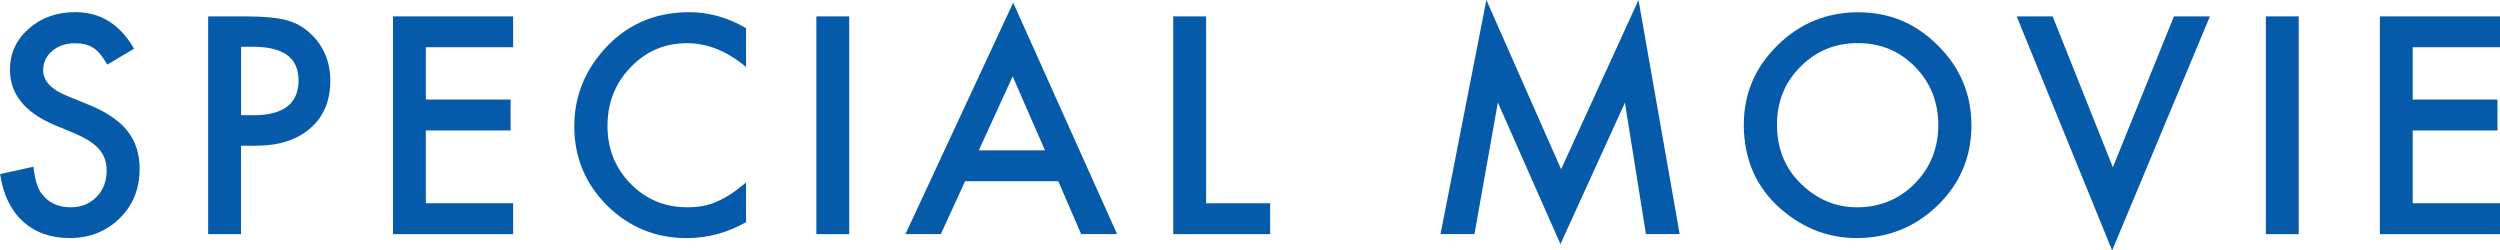
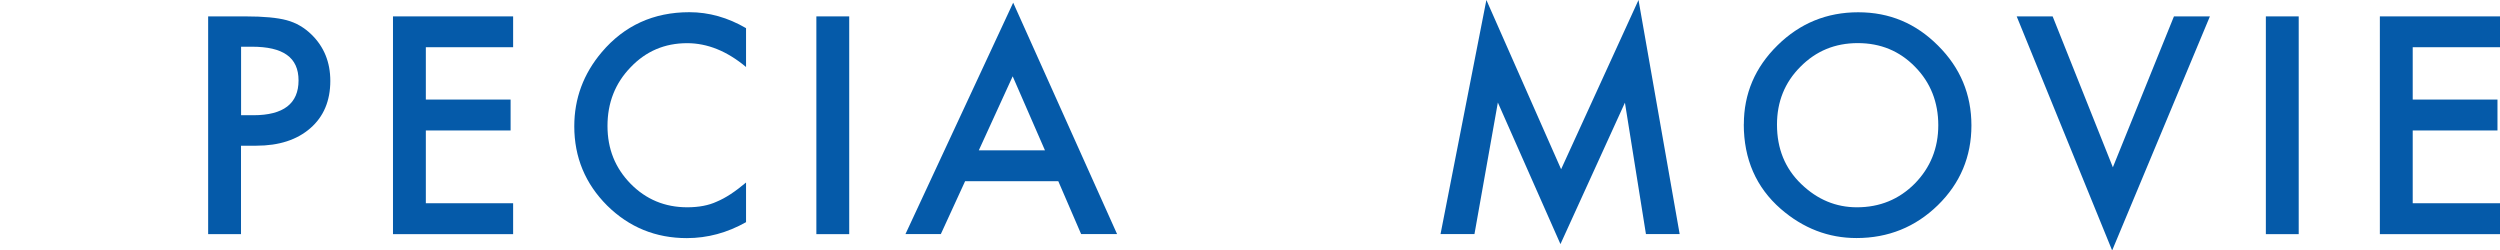
<svg xmlns="http://www.w3.org/2000/svg" id="_レイヤー_2" data-name="レイヤー 2" viewBox="0 0 346.26 34.69">
  <defs>
    <style>
      .cls-1 {
        fill: #055aa9;
      }
    </style>
  </defs>
  <g id="_レイヤー_1-2" data-name="レイヤー 1">
    <g>
-       <path class="cls-1" d="M18.55,6.76l-3.69,2.19c-.69-1.2-1.35-1.98-1.97-2.34-.65-.42-1.49-.62-2.52-.62-1.26,0-2.31.36-3.14,1.07-.83.7-1.25,1.59-1.25,2.66,0,1.47,1.09,2.66,3.28,3.55l3.01,1.23c2.45.99,4.24,2.2,5.37,3.62s1.7,3.17,1.7,5.24c0,2.77-.92,5.07-2.77,6.88-1.86,1.82-4.17,2.73-6.93,2.73-2.62,0-4.78-.77-6.48-2.32-1.68-1.55-2.73-3.73-3.14-6.54l4.61-1.02c.21,1.77.57,3,1.09,3.67.94,1.3,2.3,1.95,4.1,1.95,1.42,0,2.6-.48,3.54-1.43.94-.95,1.41-2.15,1.41-3.61,0-.59-.08-1.12-.24-1.61-.16-.49-.42-.94-.76-1.35-.35-.41-.79-.79-1.34-1.15-.55-.36-1.2-.7-1.95-1.03l-2.91-1.21c-4.13-1.74-6.19-4.3-6.19-7.66,0-2.27.87-4.16,2.6-5.68,1.73-1.54,3.89-2.3,6.46-2.3,3.48,0,6.19,1.69,8.14,5.08Z" />
      <path class="cls-1" d="M33.38,20.18v12.25h-4.55V2.27h5.16c2.53,0,4.43.18,5.72.53,1.3.35,2.45,1.02,3.44,1.99,1.73,1.69,2.6,3.83,2.6,6.41,0,2.76-.92,4.95-2.77,6.56-1.85,1.61-4.34,2.42-7.48,2.42h-2.11ZM33.38,15.96h1.7c4.18,0,6.27-1.61,6.27-4.82s-2.16-4.67-6.46-4.67h-1.5v9.49Z" />
      <path class="cls-1" d="M71.07,6.54h-12.09v7.25h11.74v4.28h-11.74v10.08h12.09v4.28h-16.64V2.27h16.64v4.28Z" />
      <path class="cls-1" d="M103.33,3.89v5.39c-2.63-2.2-5.35-3.3-8.16-3.3-3.1,0-5.71,1.11-7.83,3.34-2.14,2.21-3.2,4.92-3.2,8.12s1.07,5.83,3.2,8.01c2.13,2.17,4.75,3.26,7.85,3.26,1.6,0,2.96-.26,4.08-.78.62-.26,1.27-.61,1.94-1.05.67-.44,1.38-.98,2.12-1.6v5.49c-2.6,1.47-5.34,2.21-8.2,2.21-4.31,0-7.99-1.5-11.04-4.51-3.03-3.03-4.55-6.69-4.55-10.98,0-3.84,1.27-7.27,3.81-10.27,3.12-3.68,7.17-5.53,12.13-5.53,2.71,0,5.33.74,7.85,2.21Z" />
      <path class="cls-1" d="M117.62,2.27v30.16h-4.55V2.27h4.55Z" />
      <path class="cls-1" d="M146.58,25.1h-12.91l-3.36,7.32h-4.9L140.33.37l14.39,32.05h-4.98l-3.16-7.32ZM144.73,20.82l-4.47-10.25-4.69,10.25h9.16Z" />
-       <path class="cls-1" d="M167.05,2.27v25.88h8.87v4.28h-13.42V2.27h4.55Z" />
      <path class="cls-1" d="M199.52,32.42L205.87,0l10.35,23.44L226.94,0l5.7,32.42h-4.67l-2.91-18.2-8.93,19.59-8.67-19.61-3.24,18.22h-4.71Z" />
      <path class="cls-1" d="M241.53,17.21c0-4.24,1.56-7.89,4.67-10.94,3.1-3.05,6.82-4.57,11.17-4.57s7.98,1.54,11.05,4.61c3.09,3.07,4.63,6.76,4.63,11.07s-1.55,8.01-4.65,11.04c-3.11,3.03-6.87,4.55-11.27,4.55-3.89,0-7.39-1.35-10.49-4.04-3.41-2.98-5.12-6.89-5.12-11.72ZM246.12,17.27c0,3.33,1.12,6.07,3.36,8.22,2.23,2.15,4.8,3.22,7.71,3.22,3.16,0,5.83-1.09,8.01-3.28,2.17-2.21,3.26-4.91,3.26-8.09s-1.07-5.91-3.22-8.09c-2.14-2.19-4.78-3.28-7.93-3.28s-5.79,1.09-7.95,3.28c-2.16,2.16-3.24,4.83-3.24,8.01Z" />
      <path class="cls-1" d="M284.3,2.27l8.34,20.9,8.46-20.9h4.98l-13.54,32.42-13.22-32.42h4.98Z" />
      <path class="cls-1" d="M318.38,2.27v30.16h-4.55V2.27h4.55Z" />
      <path class="cls-1" d="M346.26,6.54h-12.09v7.25h11.74v4.28h-11.74v10.08h12.09v4.28h-16.64V2.27h16.64v4.28Z" />
    </g>
  </g>
</svg>